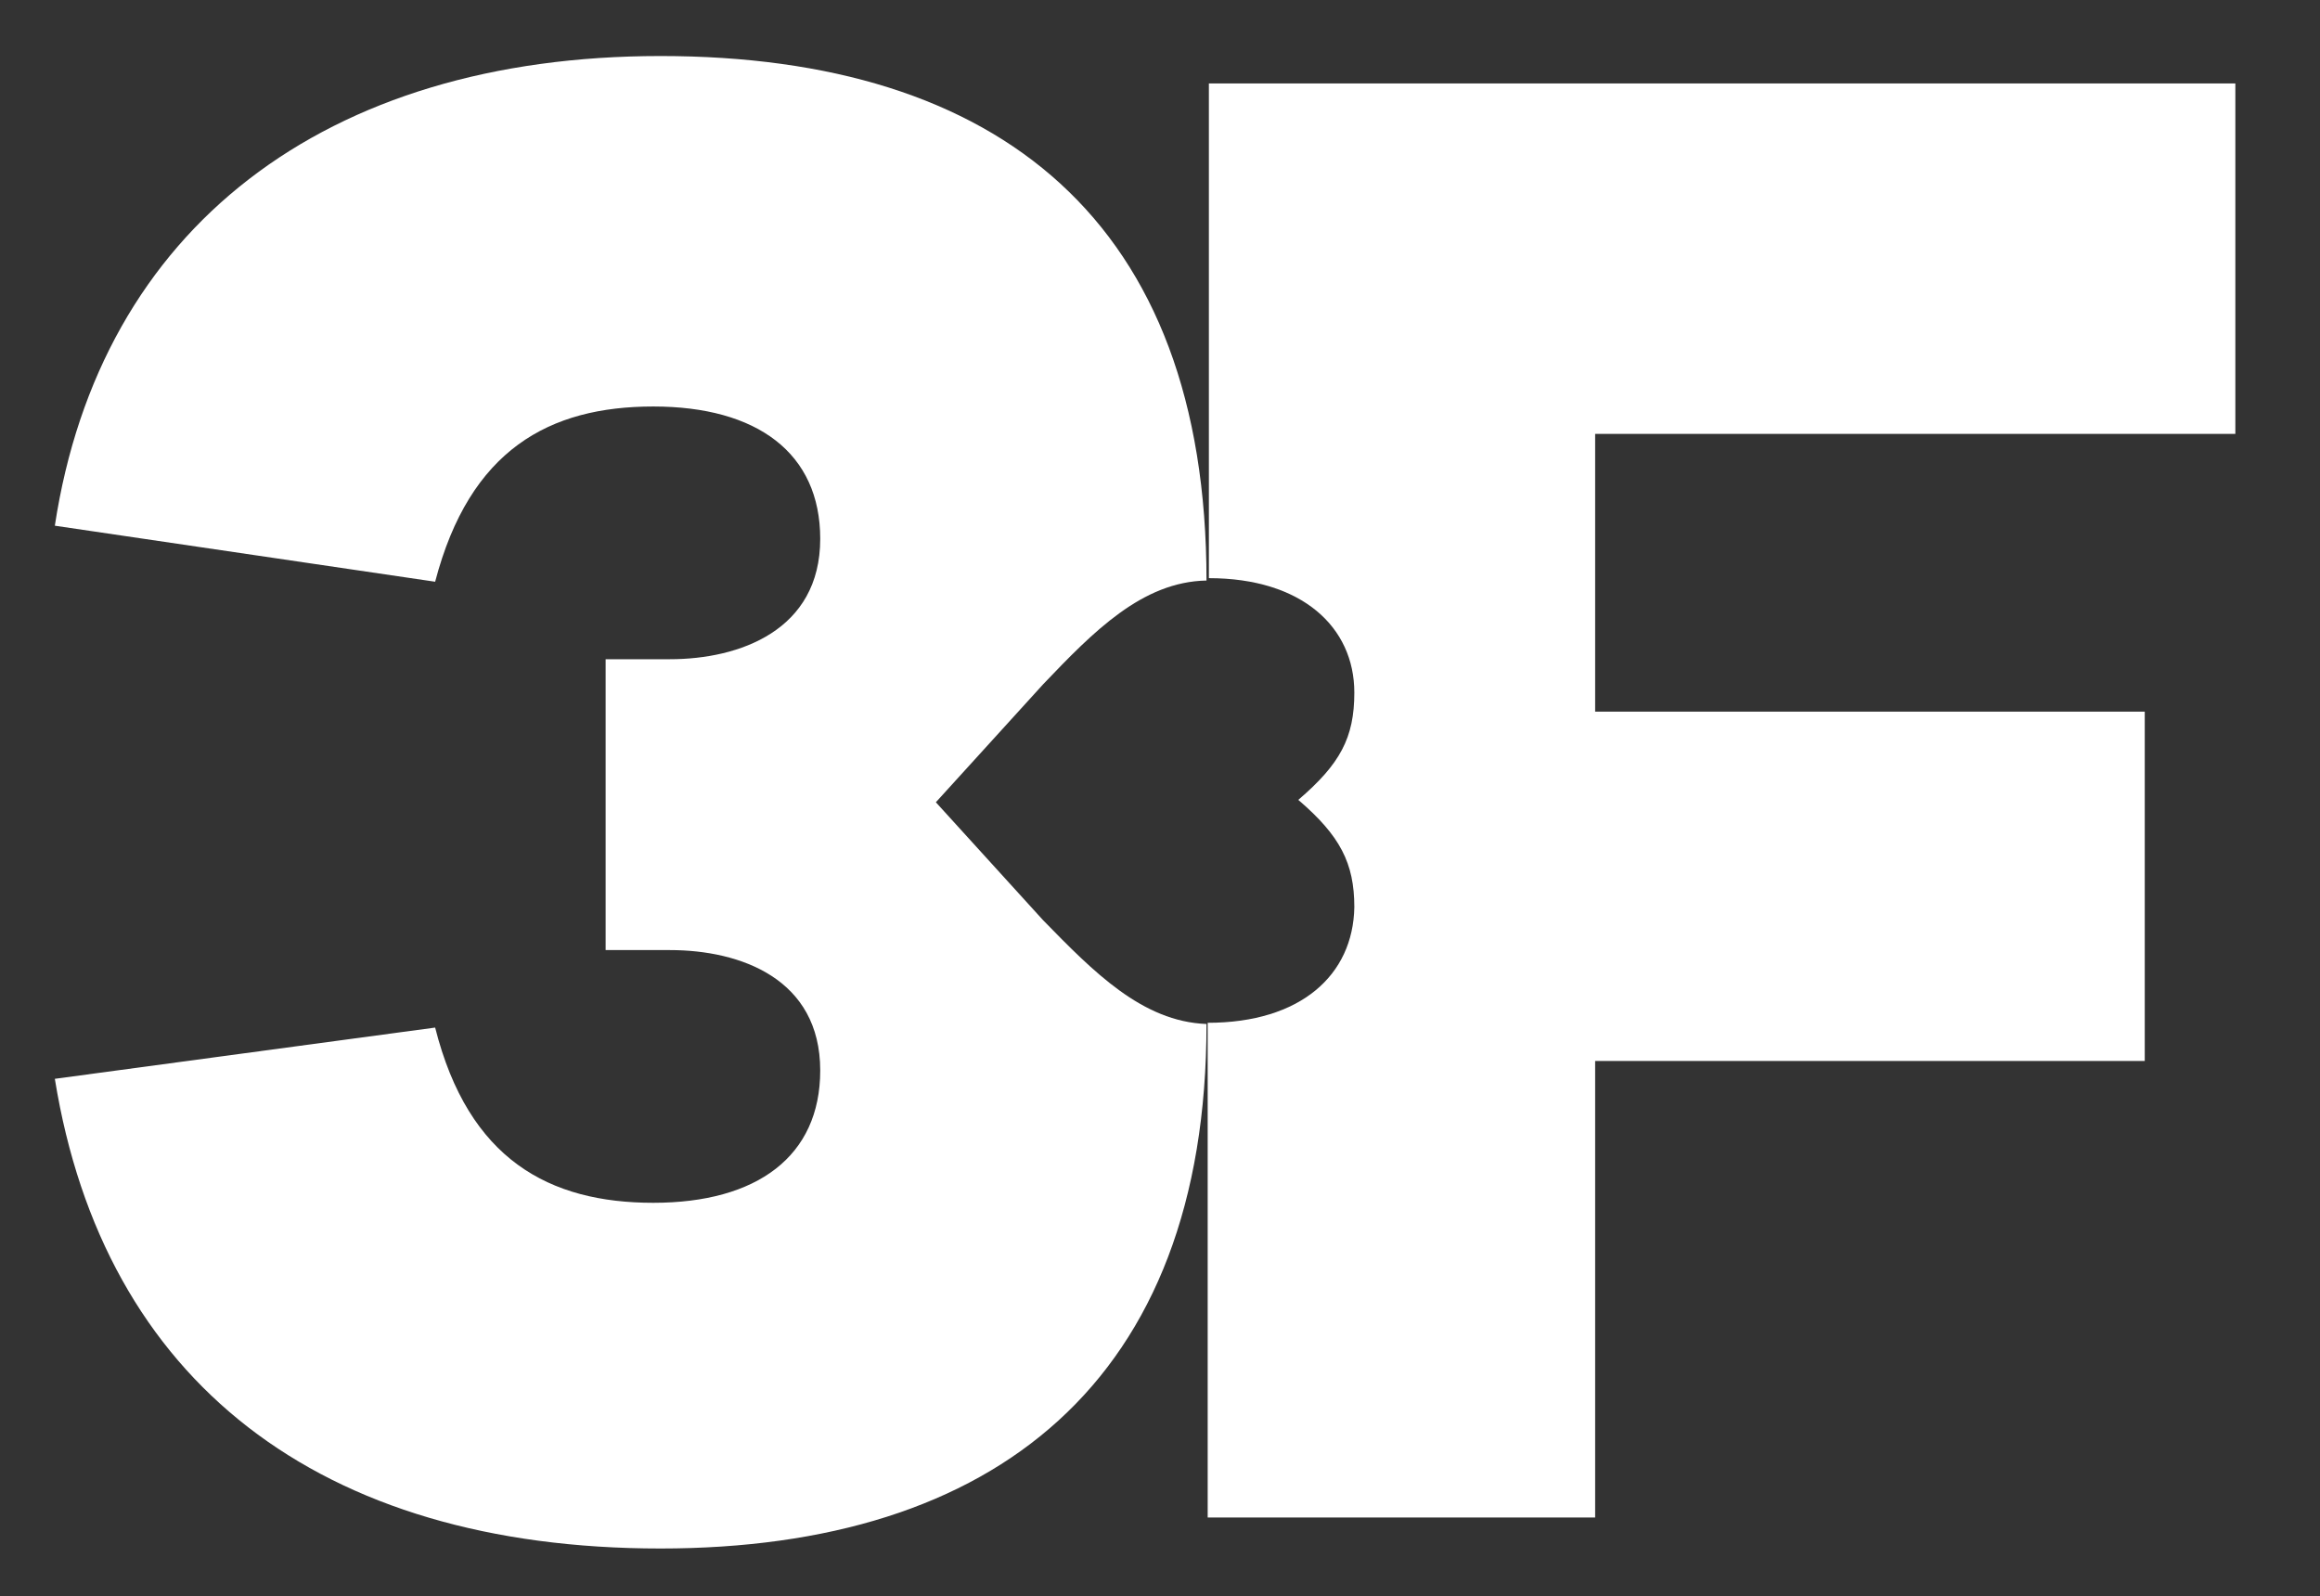
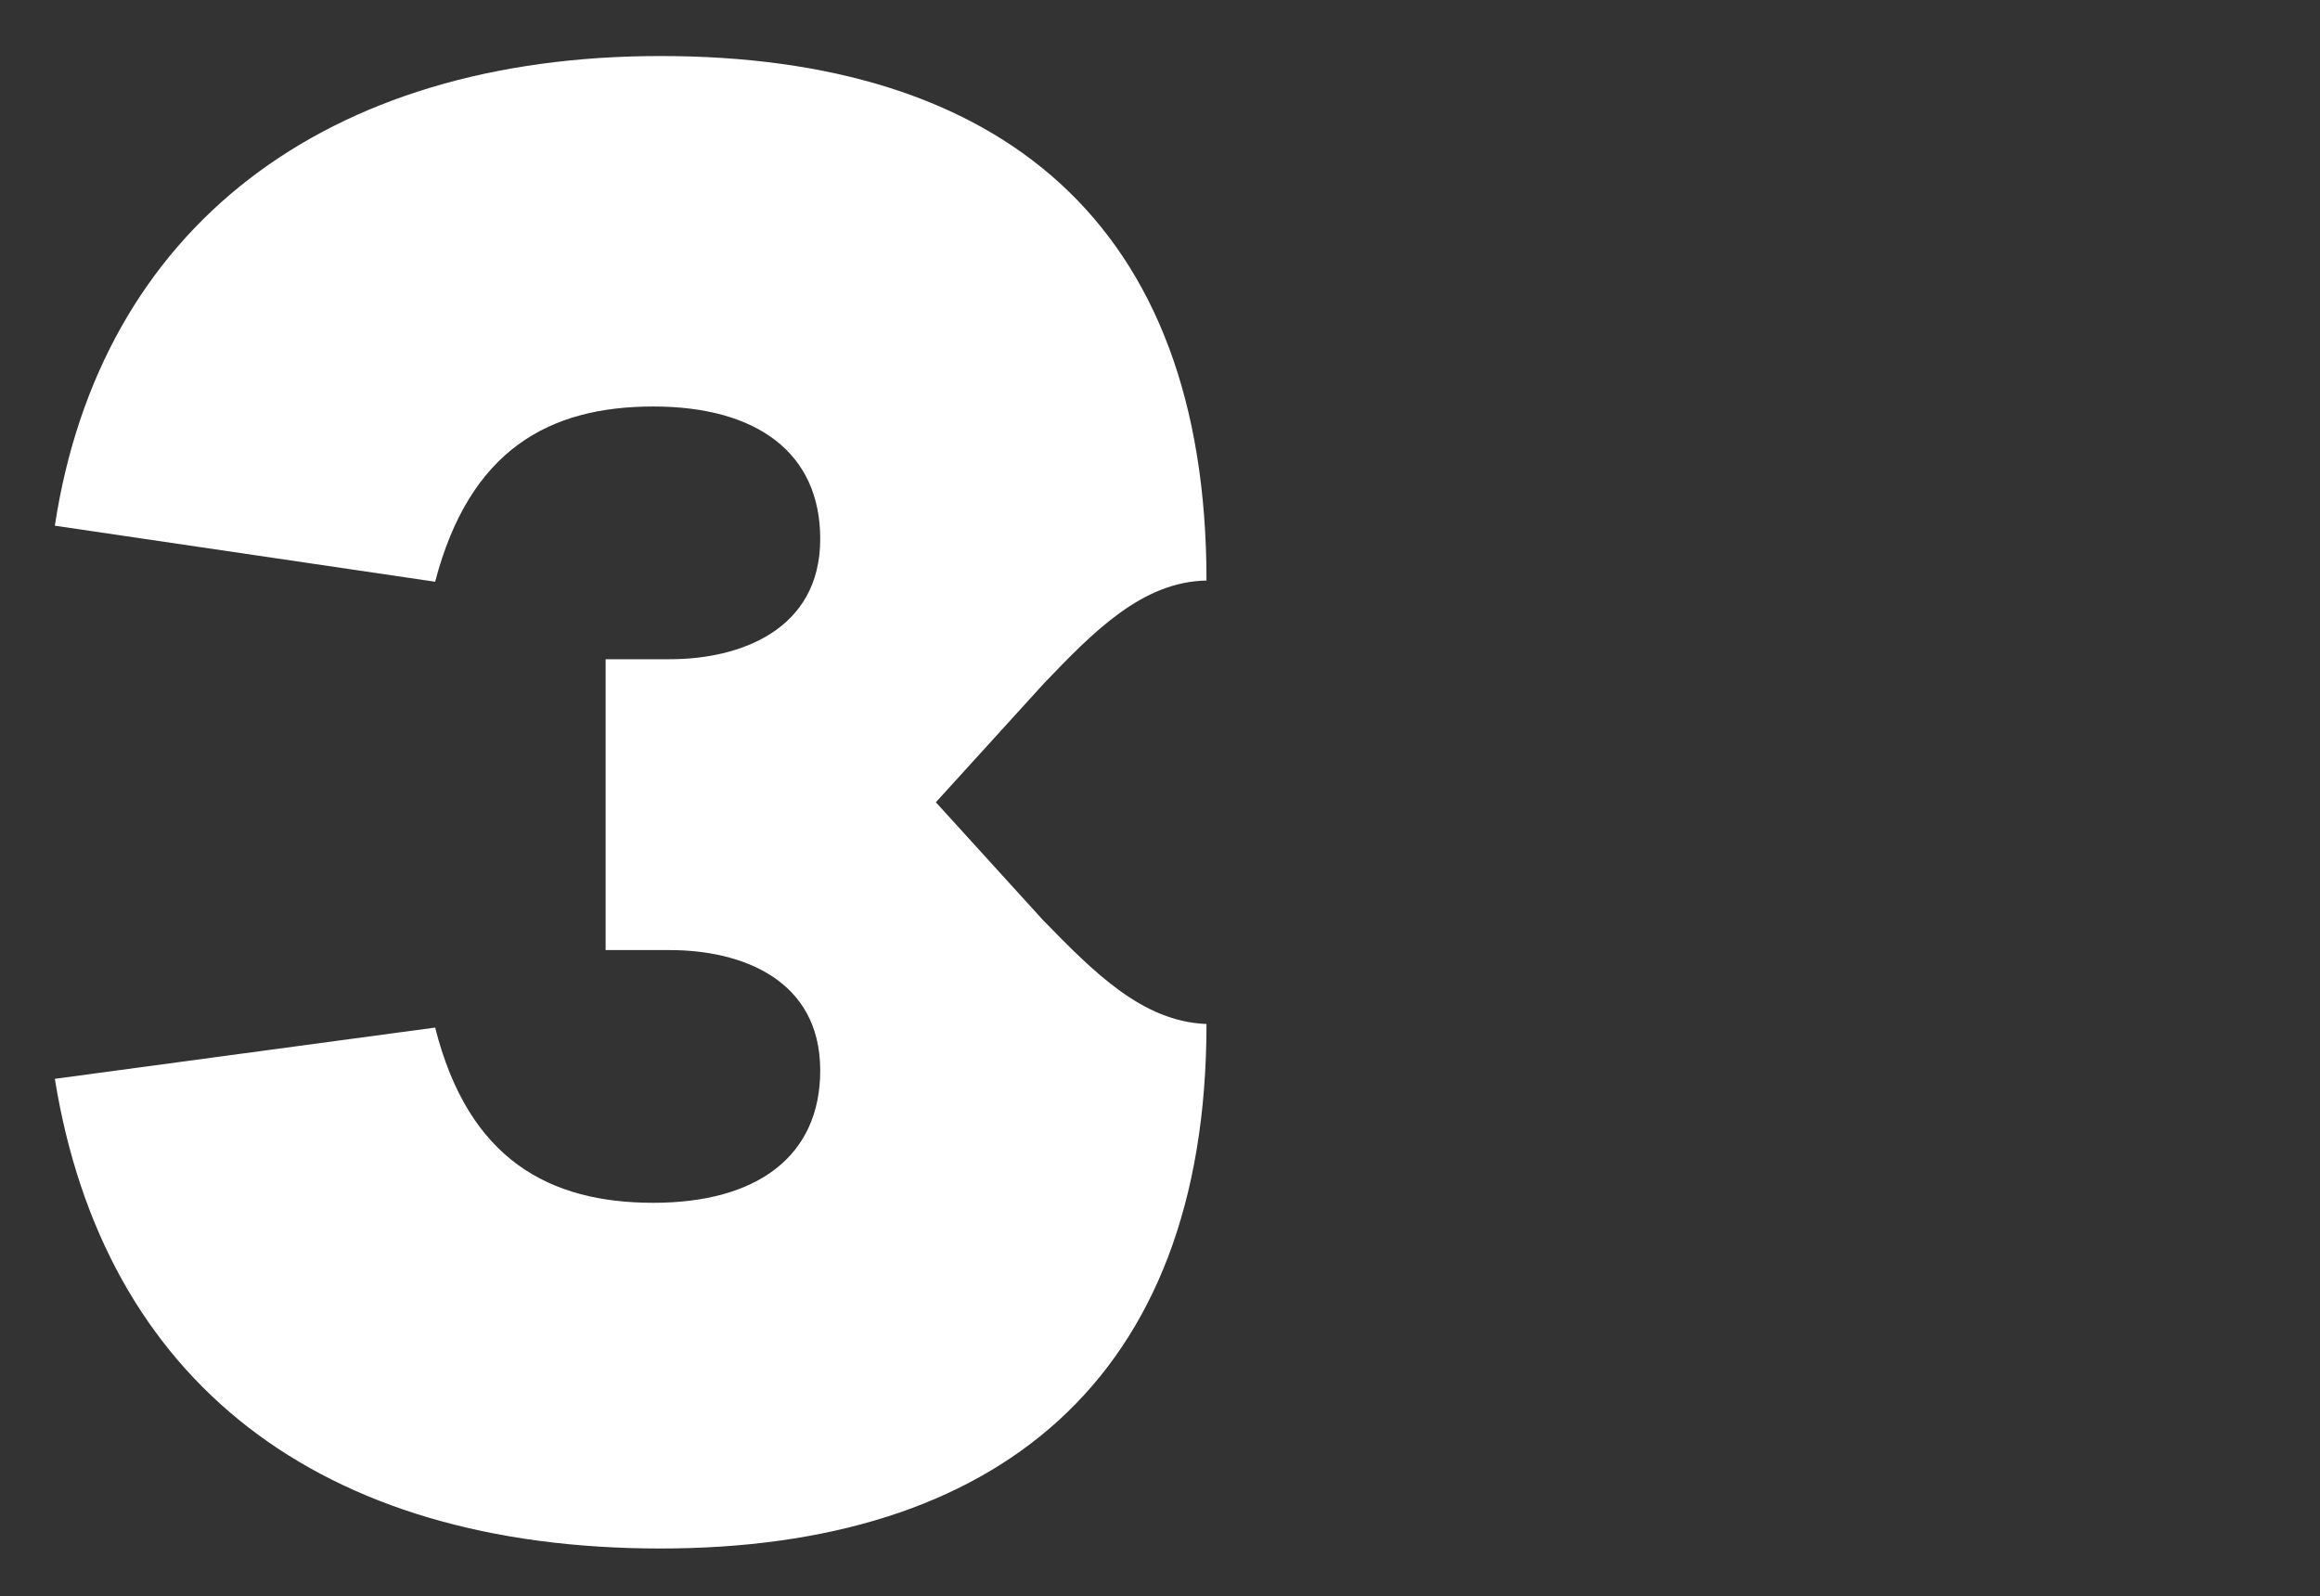
<svg xmlns="http://www.w3.org/2000/svg" version="1.1" id="Layer_1" x="0px" y="0px" viewBox="0 0 194.6 133.9" style="enable-background:new 0 0 194.6 133.9;" xml:space="preserve">
  <rect x="0" y="0" width="194.6" height="133.9" fill="#333333" stroke="none" />
  <style type="text/css">
	.st0{fill:#FFFFFF;}
</style>
  <g>
-     <path class="st0" d="M101.3,85.8v41.5h32.5V89h46.1V59.7h-46.1V36.4h53.7V7h-86.1v41.5c7.8,0,12.2,4.1,12.2,9.6c0,3.8-1.2,6-4.7,9   c3.5,3,4.7,5.3,4.7,9C113.5,81.8,109.1,85.8,101.3,85.8z" />
    <path class="st0" d="M4.6,90.5c4.1,25.4,22.2,39.4,50.8,39.4c28,0,45.8-14,45.8-44c-5.4-0.2-9.5-4.4-13.7-8.7l-9-9.9l9-9.9   c4.2-4.4,8.3-8.6,13.7-8.7c0-30.1-17.4-44-45.8-44c-28.1,0-47,14.4-50.8,39.4l31.9,4.7c2.9-11.1,9.6-14.7,18.3-14.7s14,3.9,14,11.1   c0,7.7-6.8,10.1-12.6,10.1h-5.4v24.4h5.4c5.9,0,12.6,2.4,12.6,10.1c0,7.2-5.3,11.1-14,11.1s-15.5-3.6-18.3-14.7L4.6,90.5z" />
  </g>
</svg>